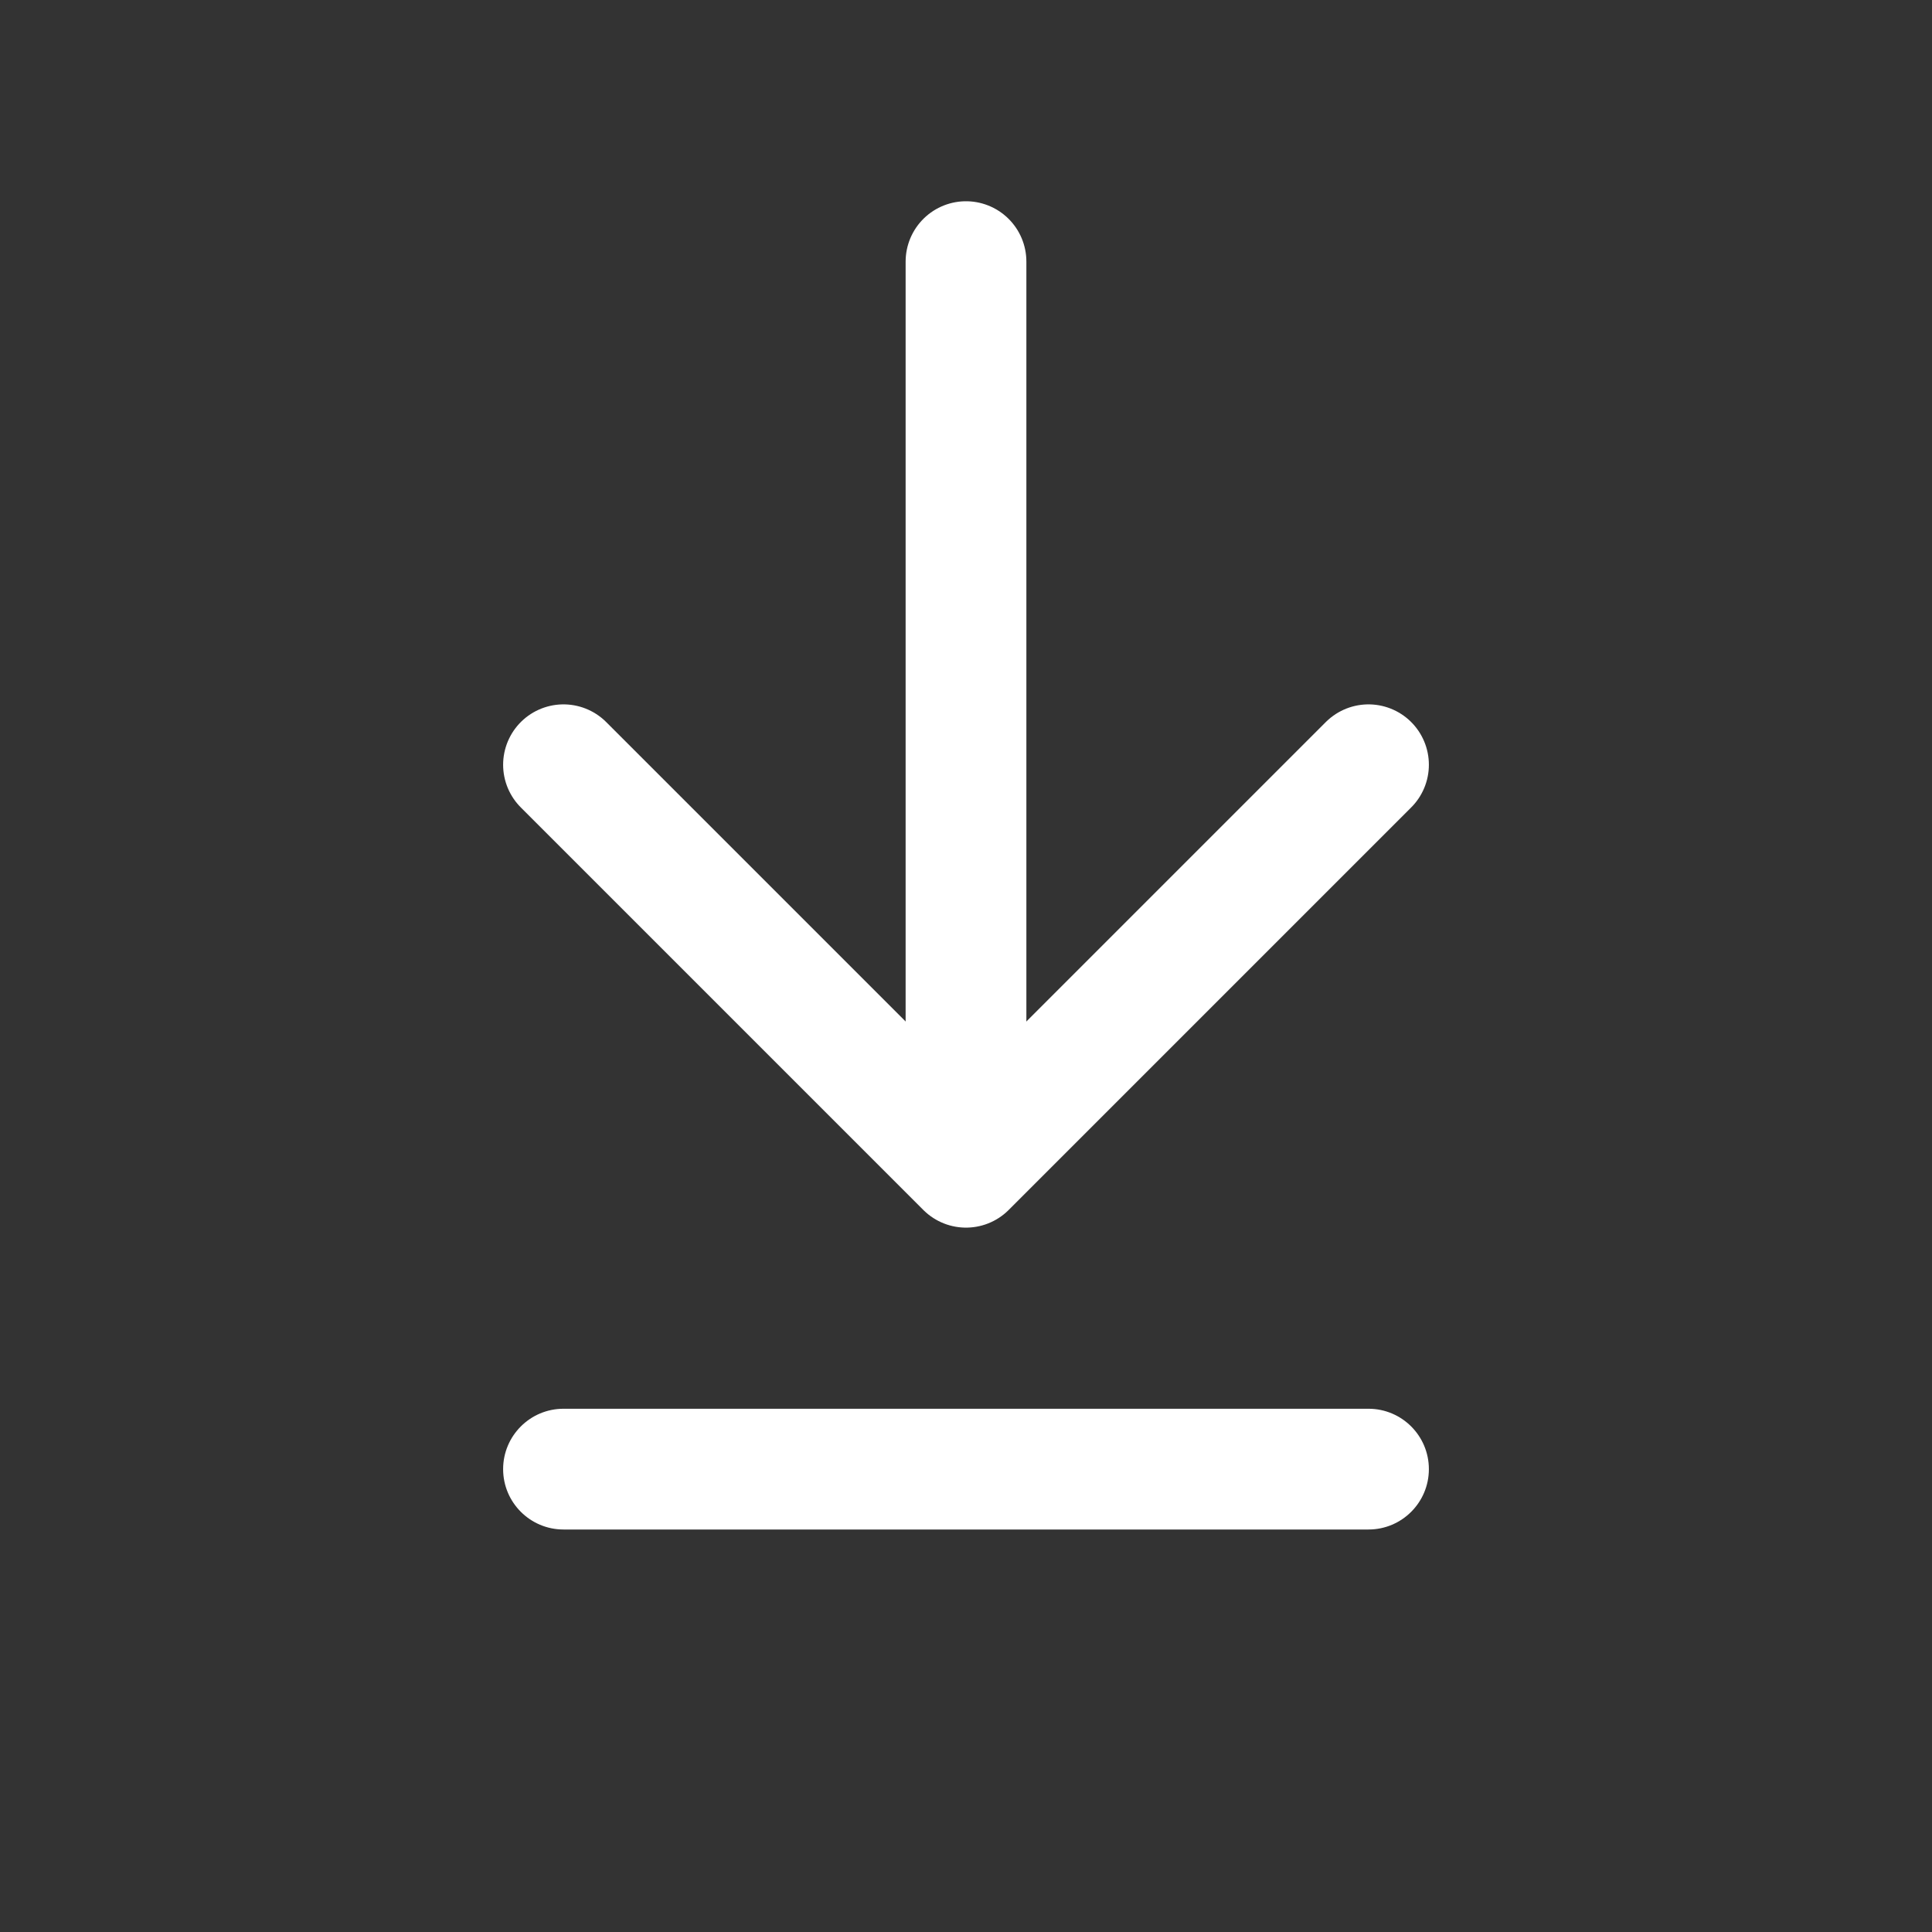
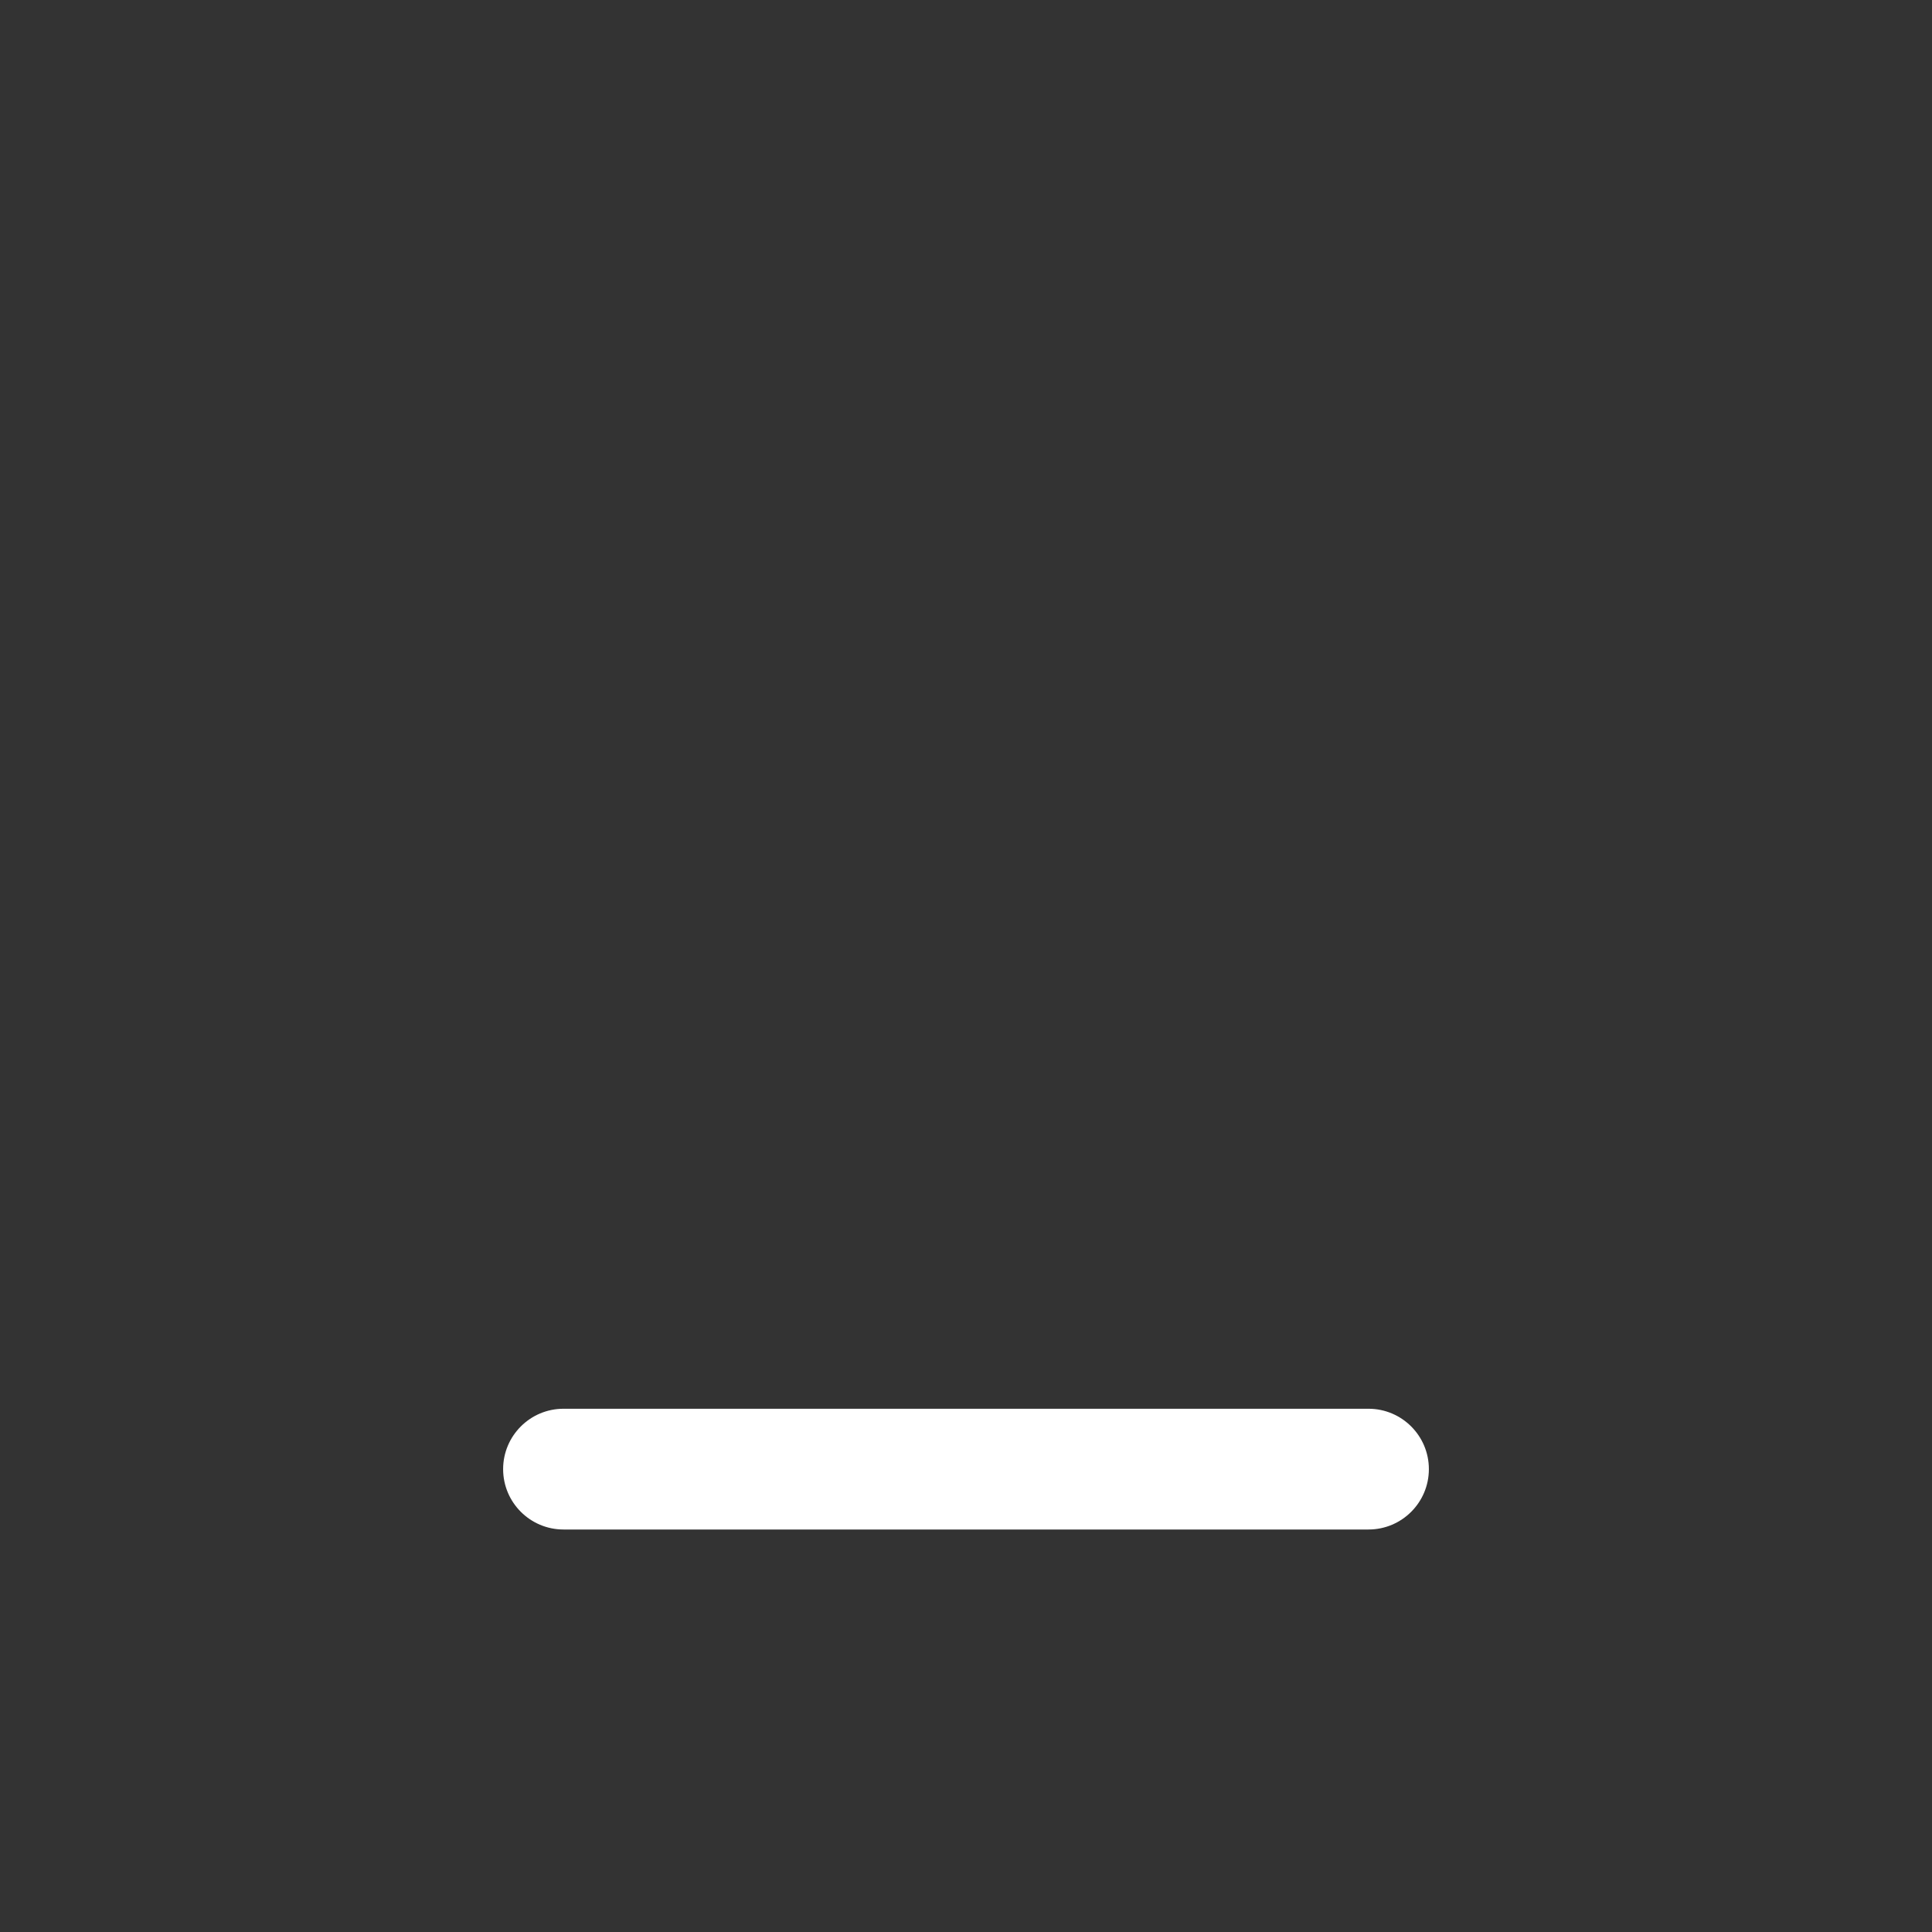
<svg xmlns="http://www.w3.org/2000/svg" width="24" height="24" viewBox="0 0 24 24" fill="none">
  <rect x="0" y="0" width="24" height="24" fill="#333333" stroke="none" />
-   <path d="M7 9.5L12 14.5L17 9.5" stroke="white" stroke-width="1.5" stroke-linecap="round" stroke-linejoin="round" />
-   <path d="M7 17.5C6.586 17.5 6.25 17.836 6.25 18.25C6.25 18.664 6.586 19 7 19V17.5ZM17 19C17.414 19 17.75 18.664 17.75 18.25C17.75 17.836 17.414 17.5 17 17.5V19ZM7 19H17V17.5H7V19Z" fill="white" />
-   <path d="M12 3.25L12 13.25" stroke="white" stroke-width="1.5" stroke-linecap="round" />
+   <path d="M7 17.5C6.586 17.5 6.25 17.836 6.25 18.25C6.25 18.664 6.586 19 7 19ZM17 19C17.414 19 17.75 18.664 17.75 18.25C17.75 17.836 17.414 17.5 17 17.5V19ZM7 19H17V17.5H7V19Z" fill="white" />
</svg>